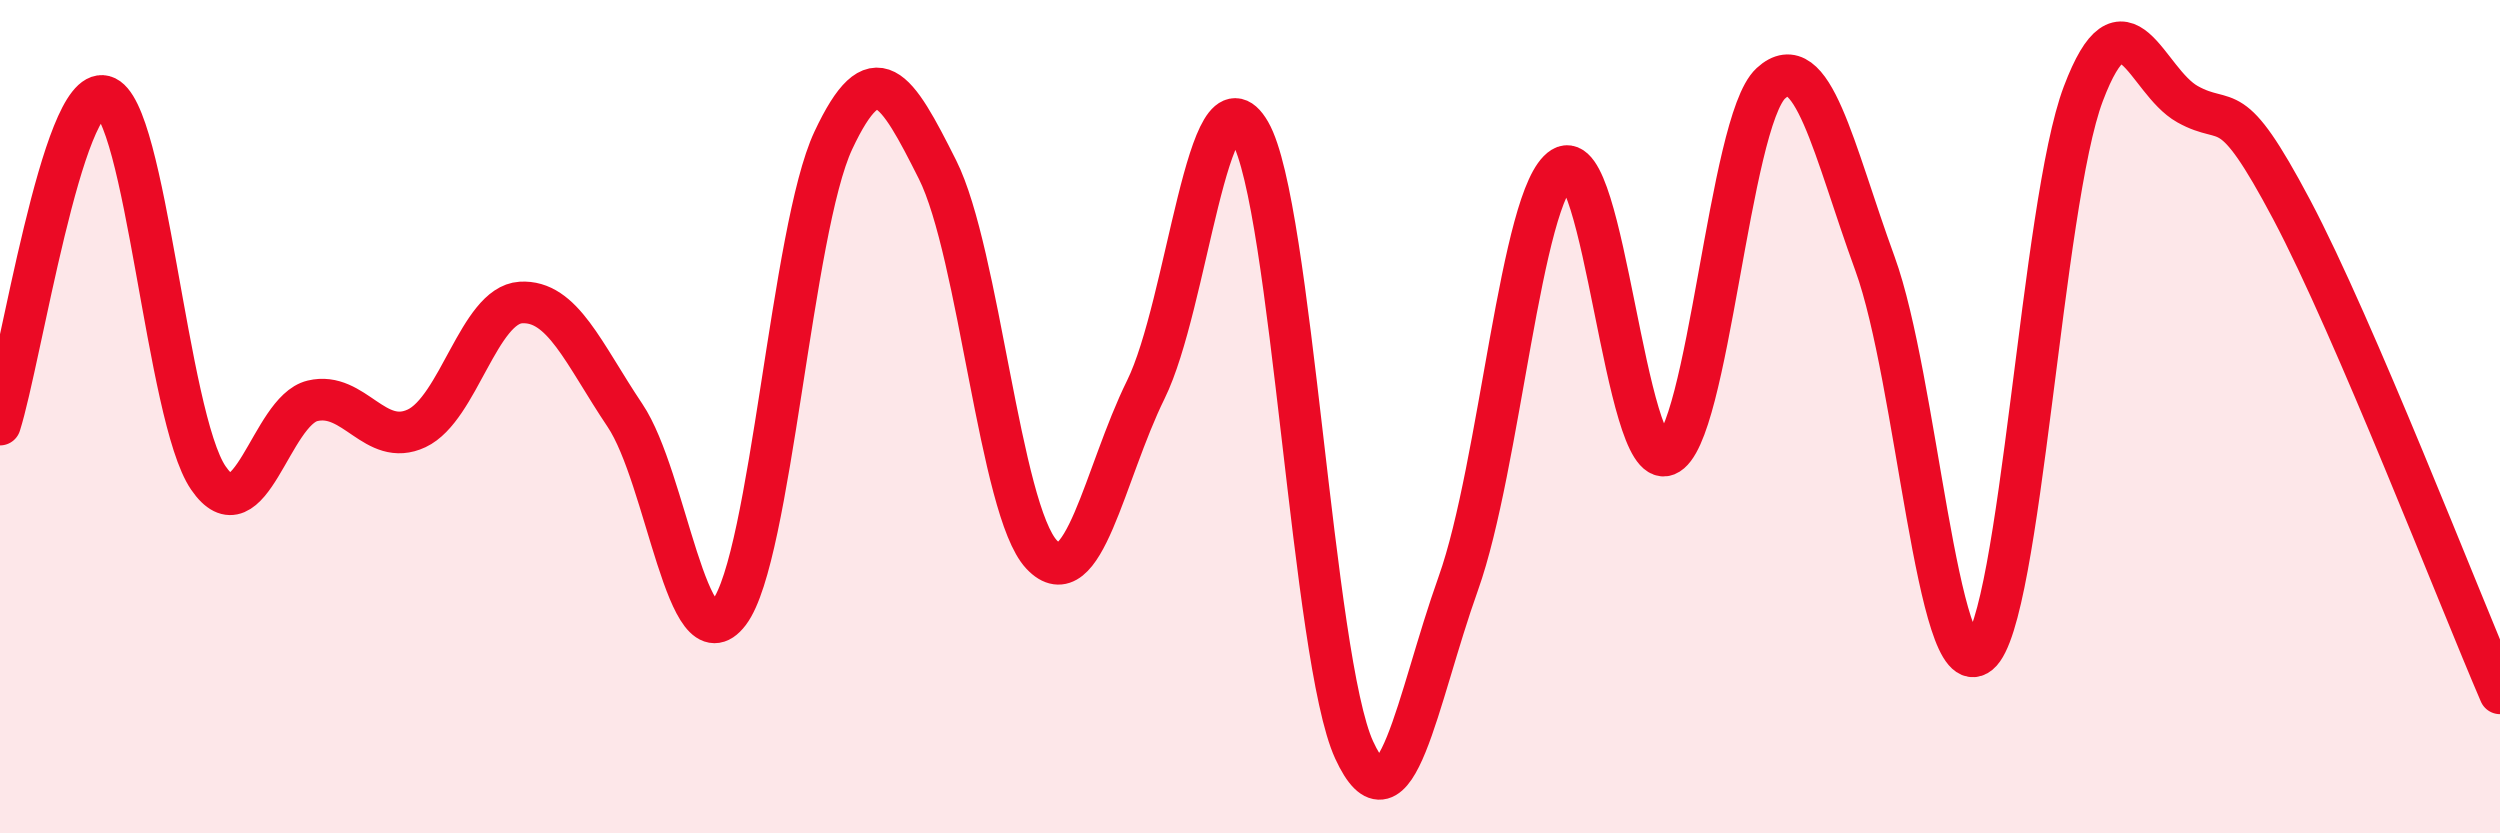
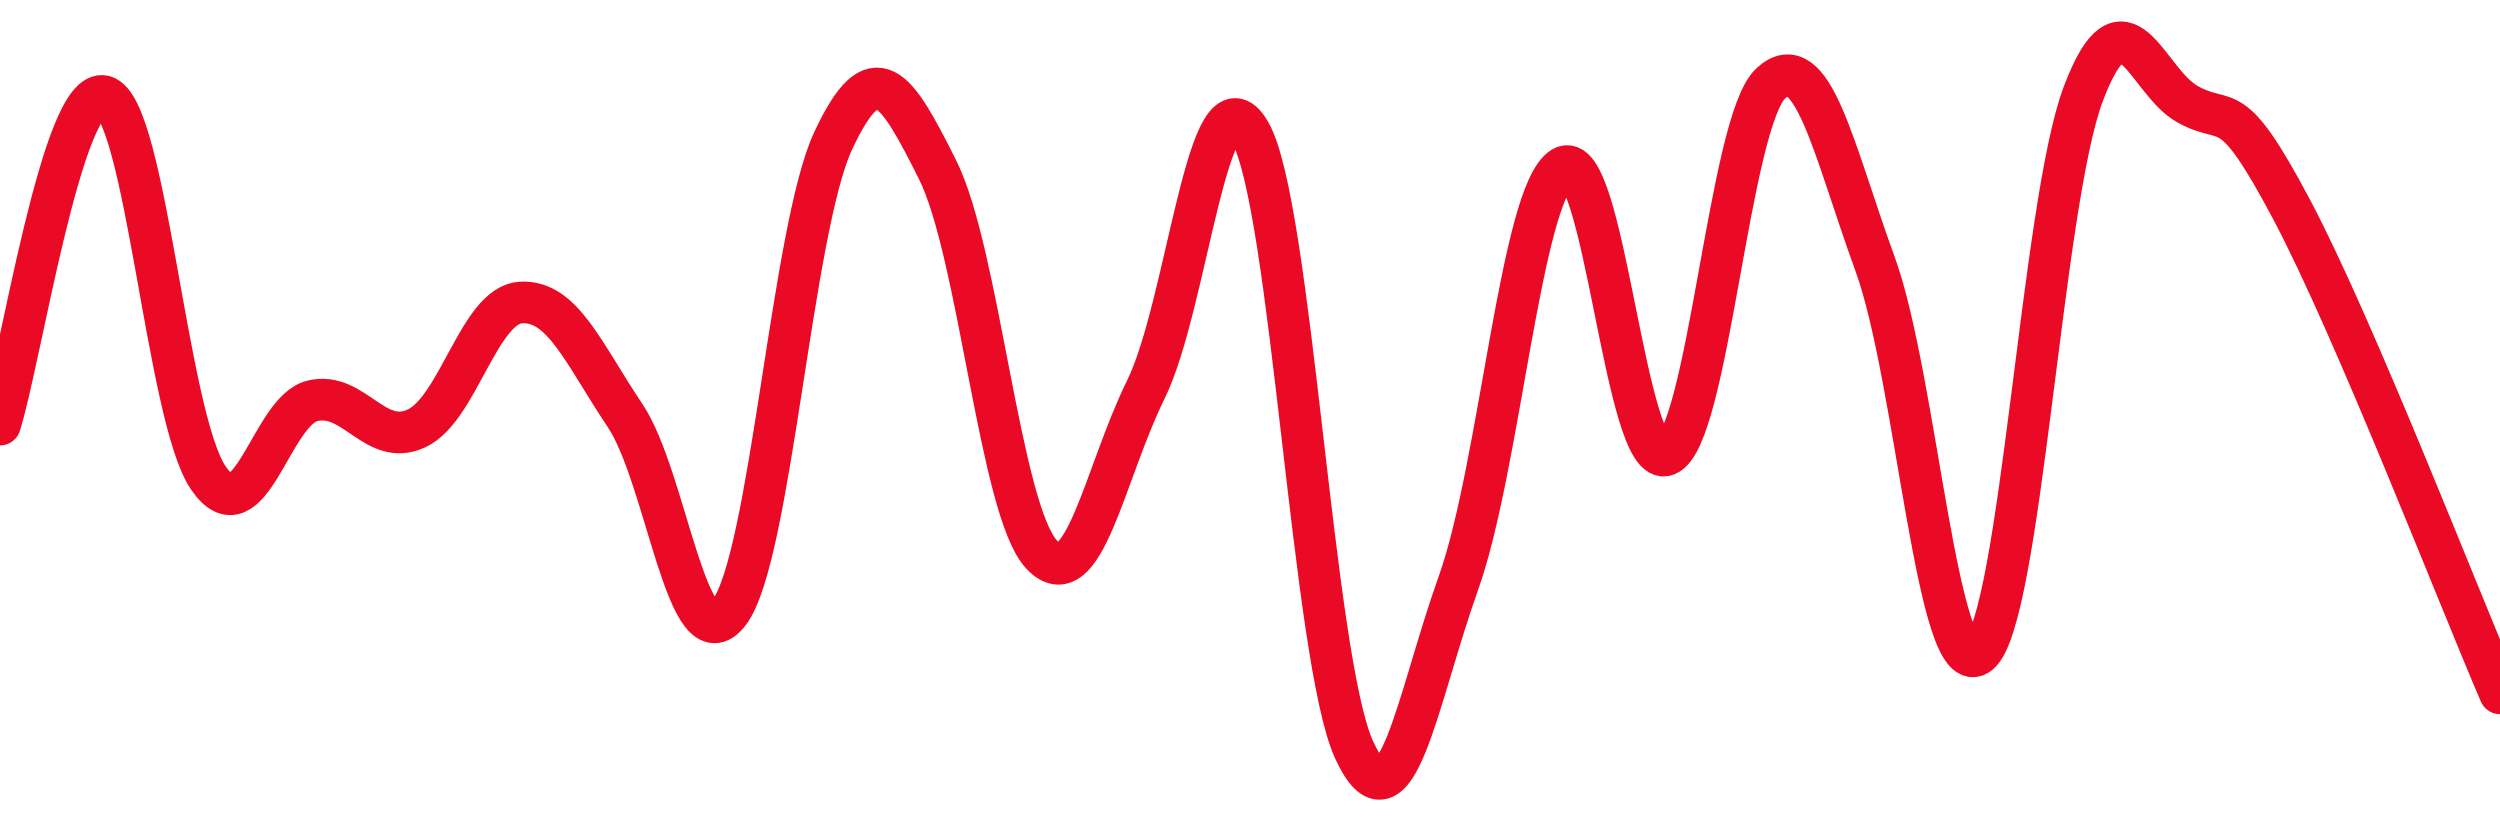
<svg xmlns="http://www.w3.org/2000/svg" width="60" height="20" viewBox="0 0 60 20">
-   <path d="M 0,10.19 C 0.5,8.61 1.5,2.05 2.5,2.31 C 3.5,2.57 4,10.01 5,11.47 C 6,12.93 6.5,9.86 7.5,9.62 C 8.5,9.38 9,10.75 10,10.28 C 11,9.81 11.5,7.32 12.5,7.26 C 13.5,7.2 14,8.48 15,9.97 C 16,11.46 16.5,16.02 17.5,14.7 C 18.5,13.38 19,5.5 20,3.37 C 21,1.24 21.5,2.08 22.5,4.07 C 23.5,6.06 24,12.25 25,13.31 C 26,14.37 26.5,11.38 27.5,9.35 C 28.5,7.32 29,1.44 30,3.17 C 31,4.9 31.5,15.83 32.5,18 C 33.5,20.17 34,16.8 35,14 C 36,11.2 36.5,4.64 37.5,4.02 C 38.5,3.4 39,11.32 40,10.92 C 41,10.52 41.5,2.92 42.5,2 C 43.5,1.08 44,3.59 45,6.33 C 46,9.07 46.5,16.51 47.5,15.69 C 48.5,14.87 49,4.89 50,2.25 C 51,-0.39 51.5,1.94 52.5,2.5 C 53.5,3.06 53.5,2.2 55,5.03 C 56.5,7.86 59,14.32 60,16.64L60 20L0 20Z" fill="#EB0A25" opacity="0.1" stroke-linecap="round" stroke-linejoin="round" />
  <path d="M 0,10.19 C 0.5,8.61 1.5,2.05 2.5,2.31 C 3.5,2.57 4,10.01 5,11.47 C 6,12.93 6.5,9.86 7.5,9.62 C 8.5,9.38 9,10.75 10,10.28 C 11,9.81 11.5,7.32 12.5,7.26 C 13.5,7.2 14,8.48 15,9.97 C 16,11.46 16.5,16.02 17.5,14.7 C 18.5,13.38 19,5.5 20,3.37 C 21,1.24 21.5,2.08 22.5,4.07 C 23.5,6.06 24,12.25 25,13.31 C 26,14.37 26.5,11.38 27.5,9.35 C 28.5,7.32 29,1.44 30,3.17 C 31,4.9 31.5,15.83 32.5,18 C 33.5,20.17 34,16.8 35,14 C 36,11.2 36.5,4.64 37.5,4.02 C 38.5,3.4 39,11.32 40,10.92 C 41,10.52 41.5,2.92 42.5,2 C 43.5,1.08 44,3.59 45,6.33 C 46,9.07 46.5,16.51 47.5,15.69 C 48.5,14.87 49,4.89 50,2.25 C 51,-0.39 51.5,1.94 52.5,2.5 C 53.5,3.06 53.5,2.2 55,5.03 C 56.5,7.86 59,14.32 60,16.64" stroke="#EB0A25" stroke-width="1" fill="none" stroke-linecap="round" stroke-linejoin="round" />
</svg>